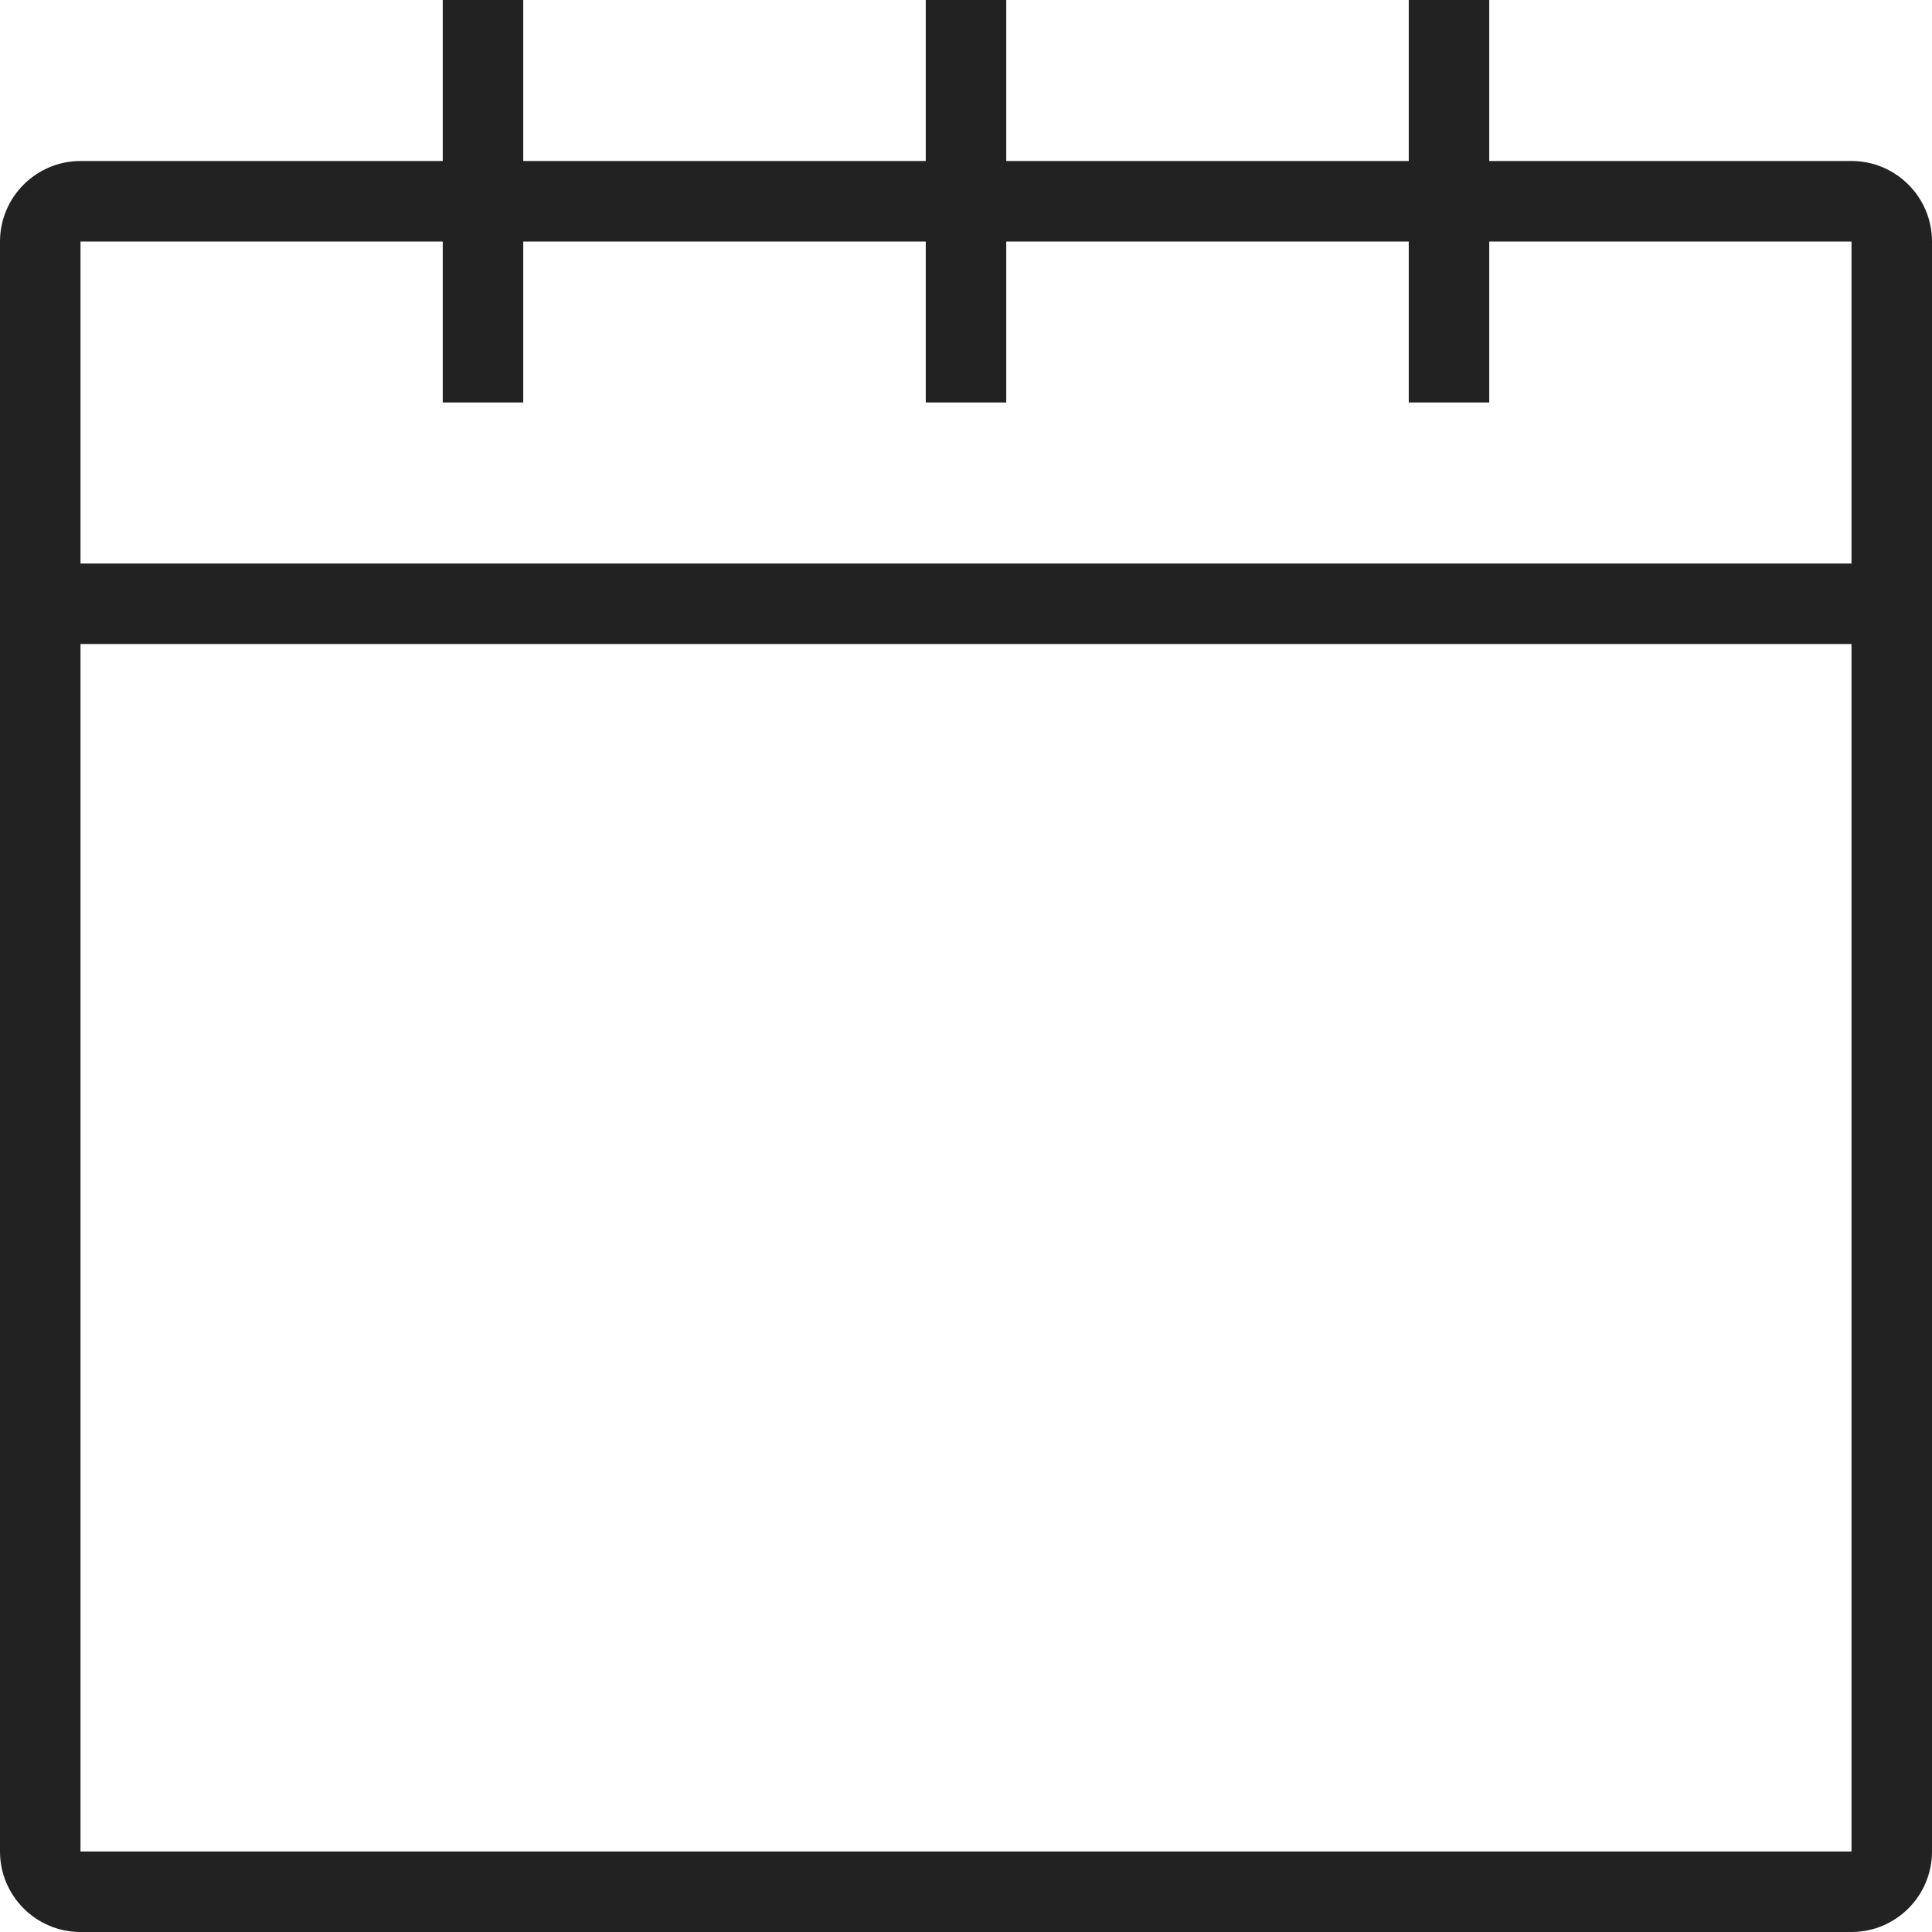
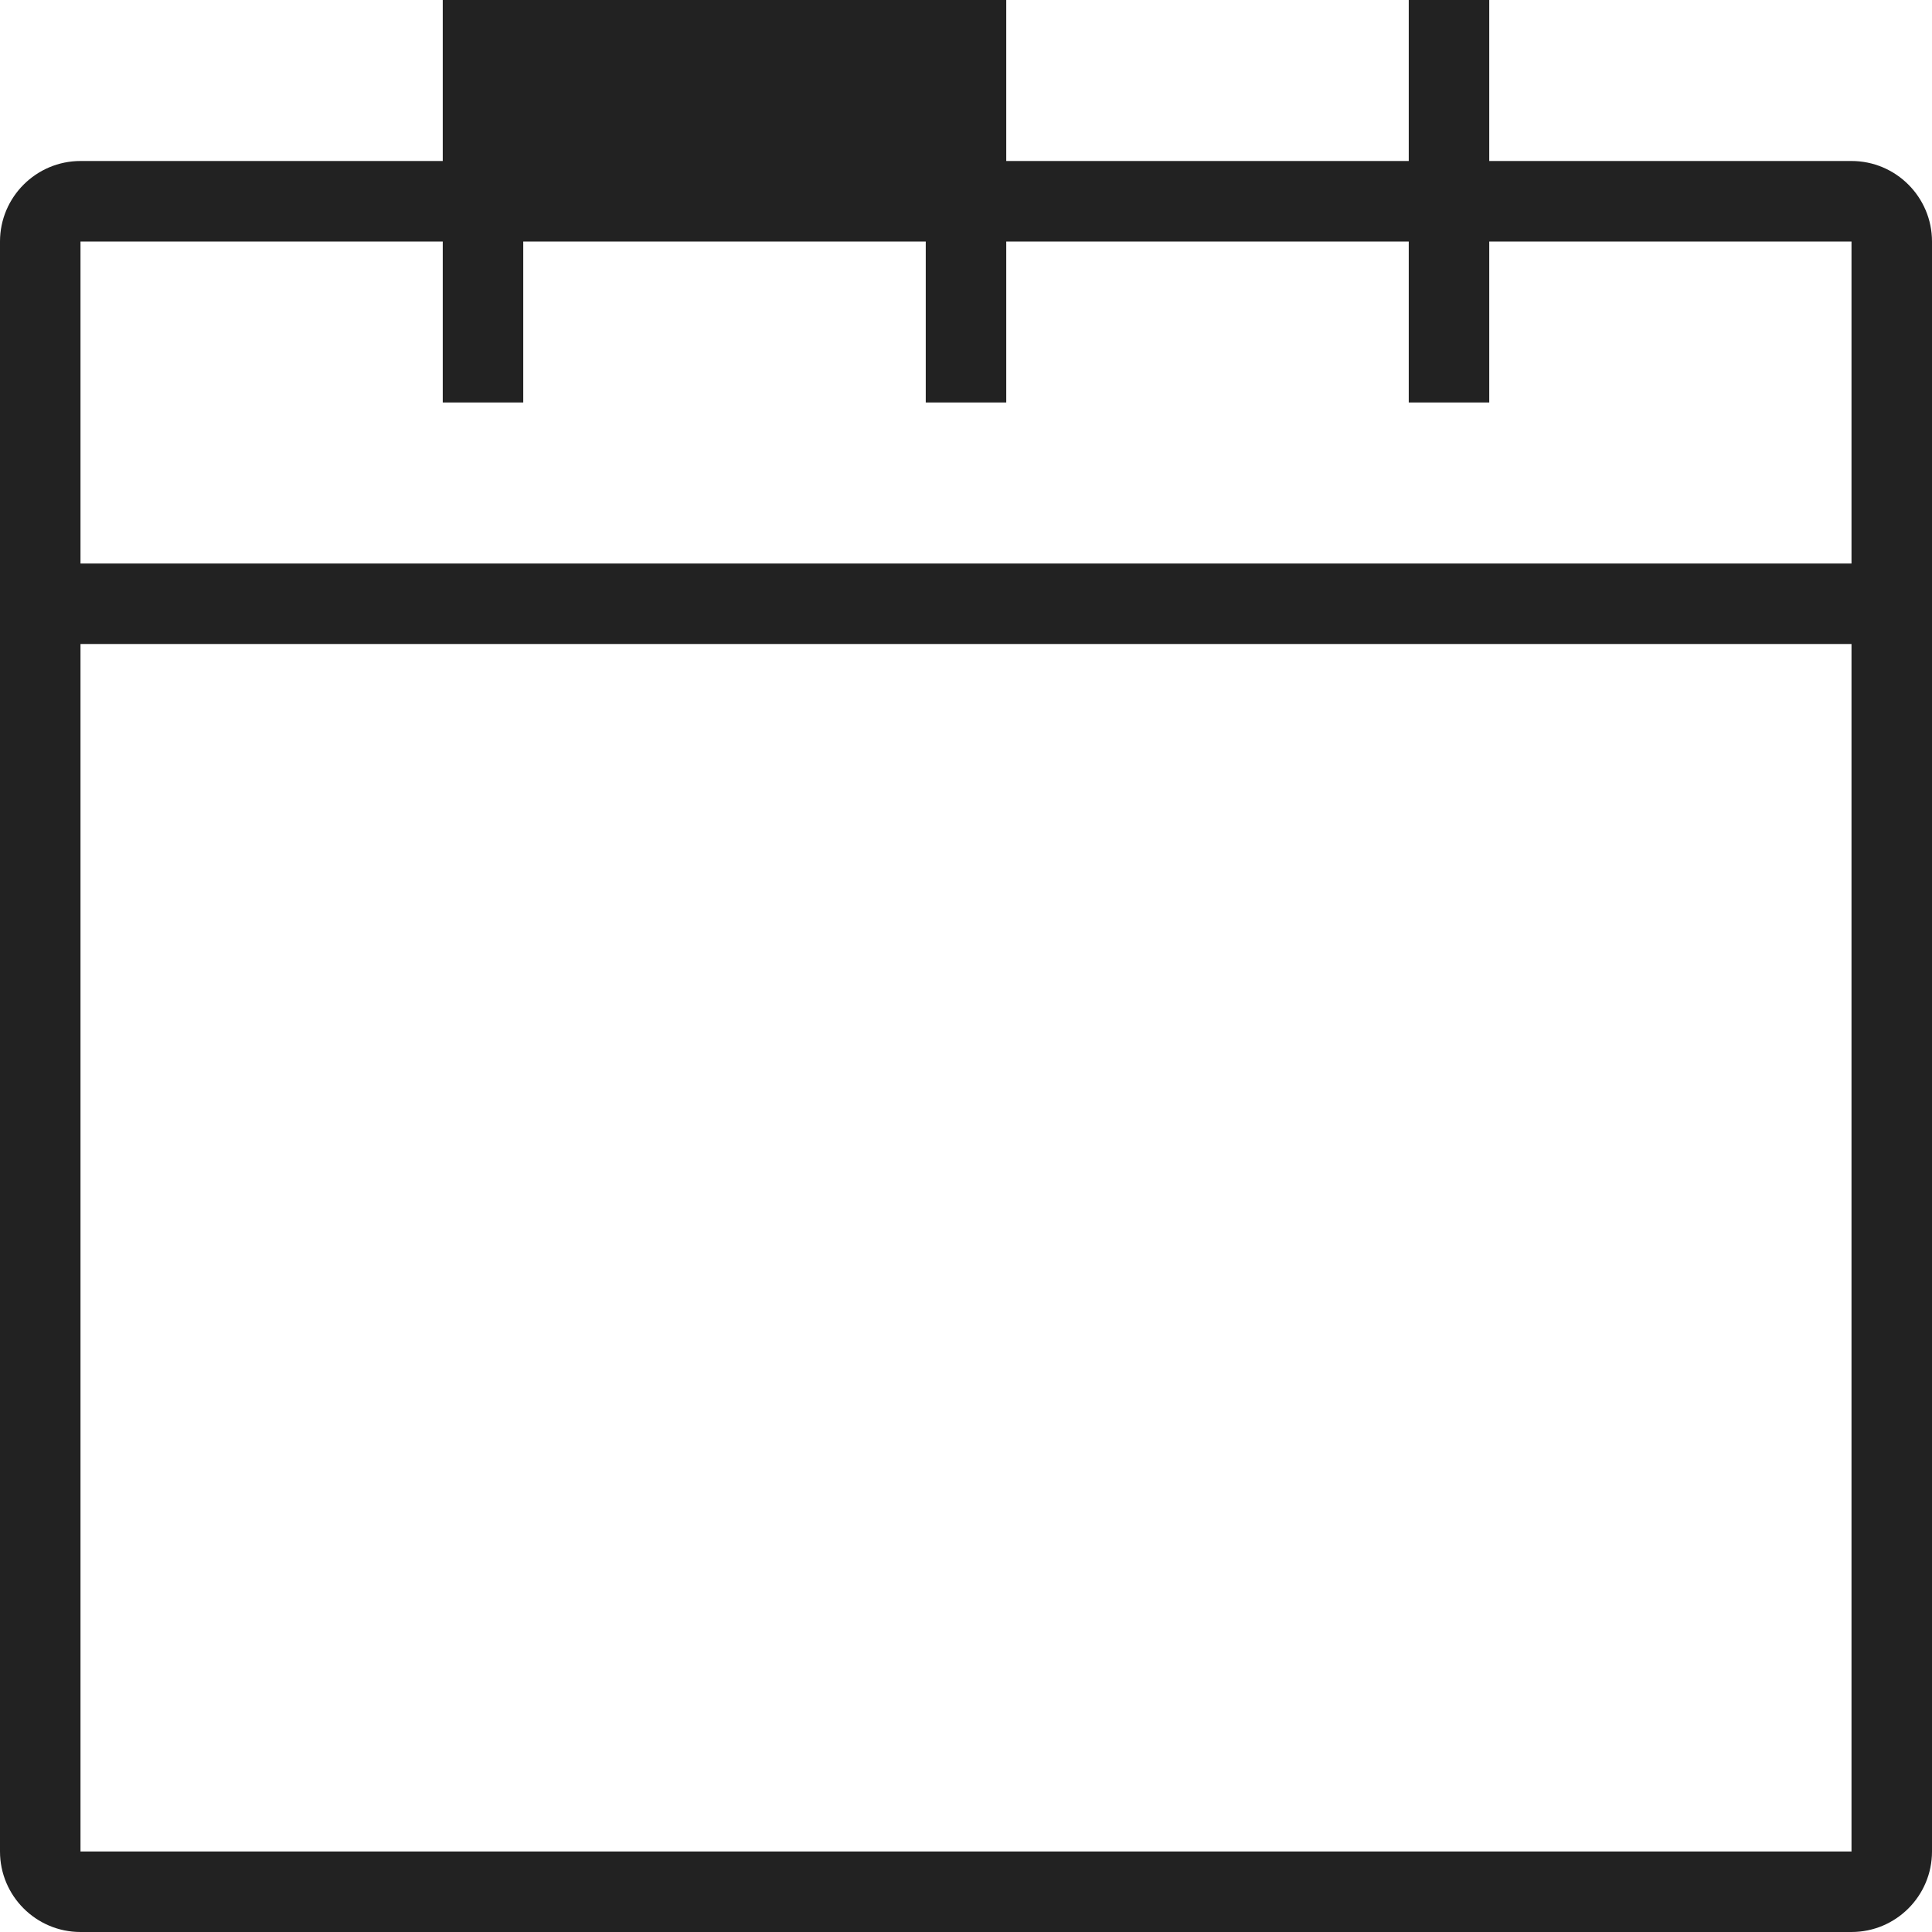
<svg xmlns="http://www.w3.org/2000/svg" width="24" height="24" viewBox="0 0 24 24" fill="none">
-   <path d="M23 2H18.5V0H17.5V2H12.5V0H11.5V2H6.5V0H5.5V2H1C0.449 2 0 2.449 0 3V23C0 23.552 0.449 24 1 24H23C23.552 24 24 23.552 24 23V3C24 2.449 23.552 2 23 2ZM23 23H1V8H23L23 23ZM1 7V3H5.5V5H6.5V3H11.5V5H12.5V3H17.5V5H18.5V3H23V7H1Z" fill="#222222" />
+   <path d="M23 2H18.5V0H17.5V2H12.5V0H11.5V2V0H5.5V2H1C0.449 2 0 2.449 0 3V23C0 23.552 0.449 24 1 24H23C23.552 24 24 23.552 24 23V3C24 2.449 23.552 2 23 2ZM23 23H1V8H23L23 23ZM1 7V3H5.5V5H6.5V3H11.5V5H12.5V3H17.5V5H18.5V3H23V7H1Z" fill="#222222" />
</svg>